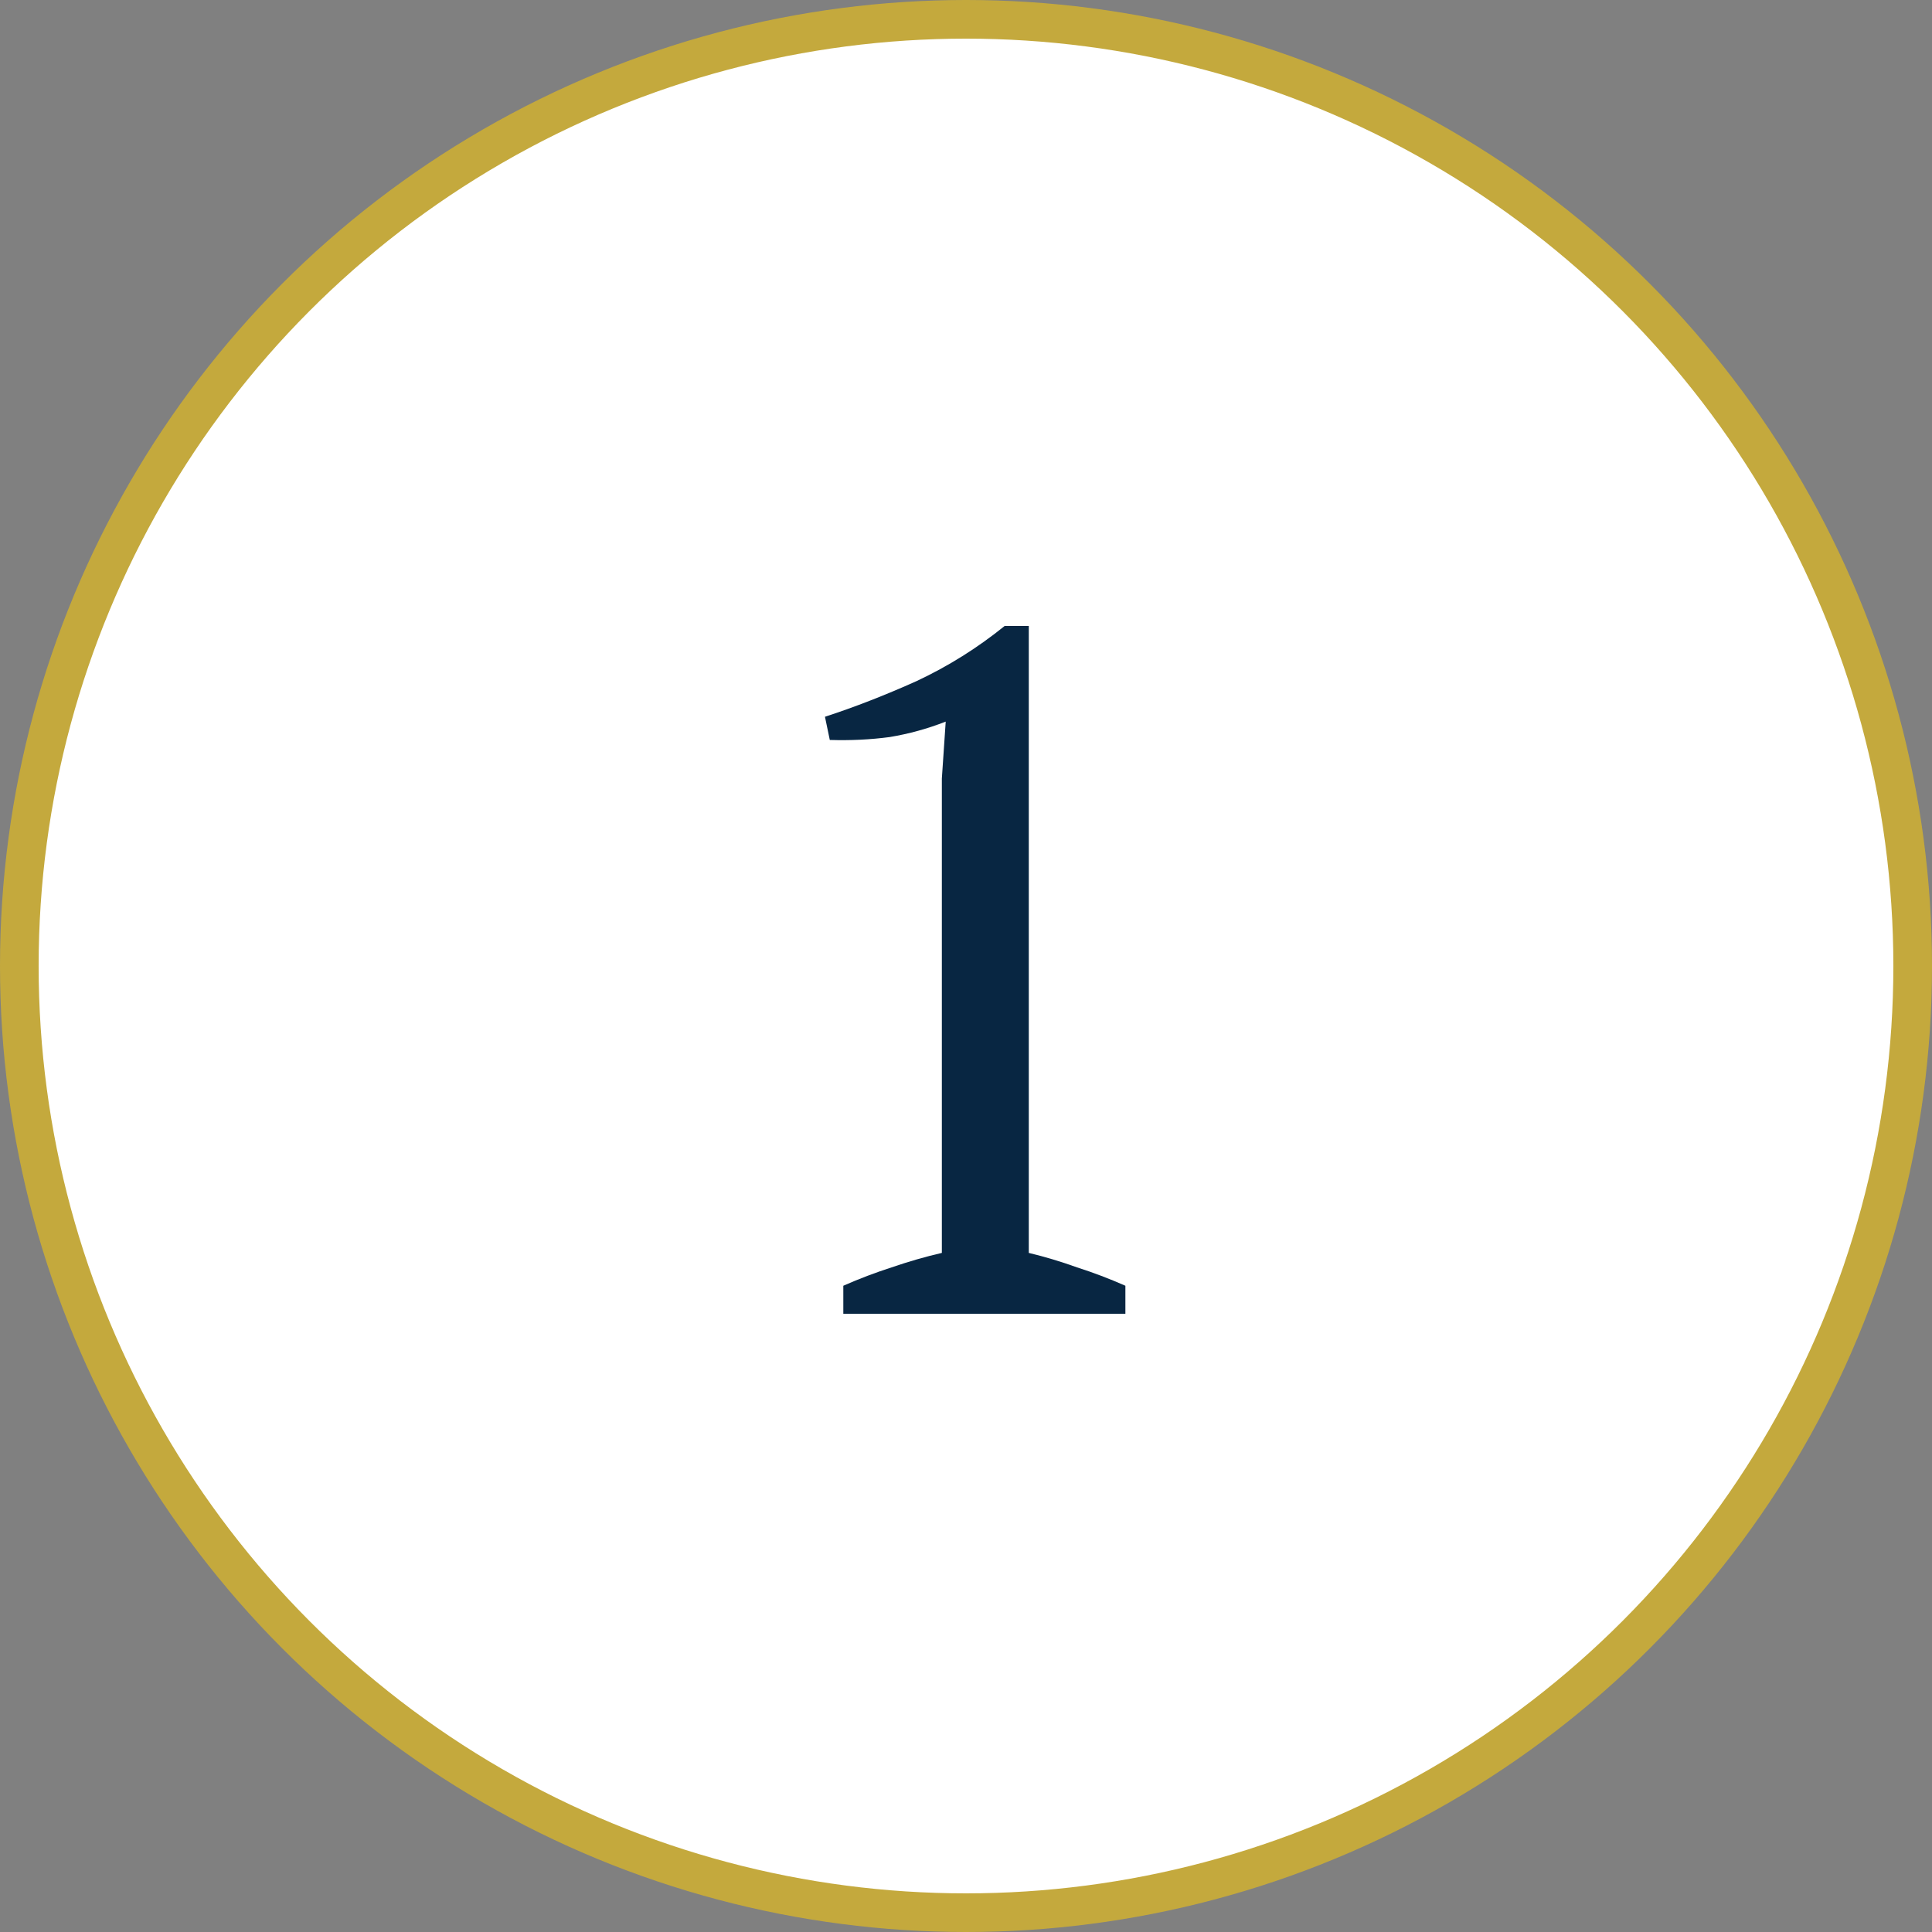
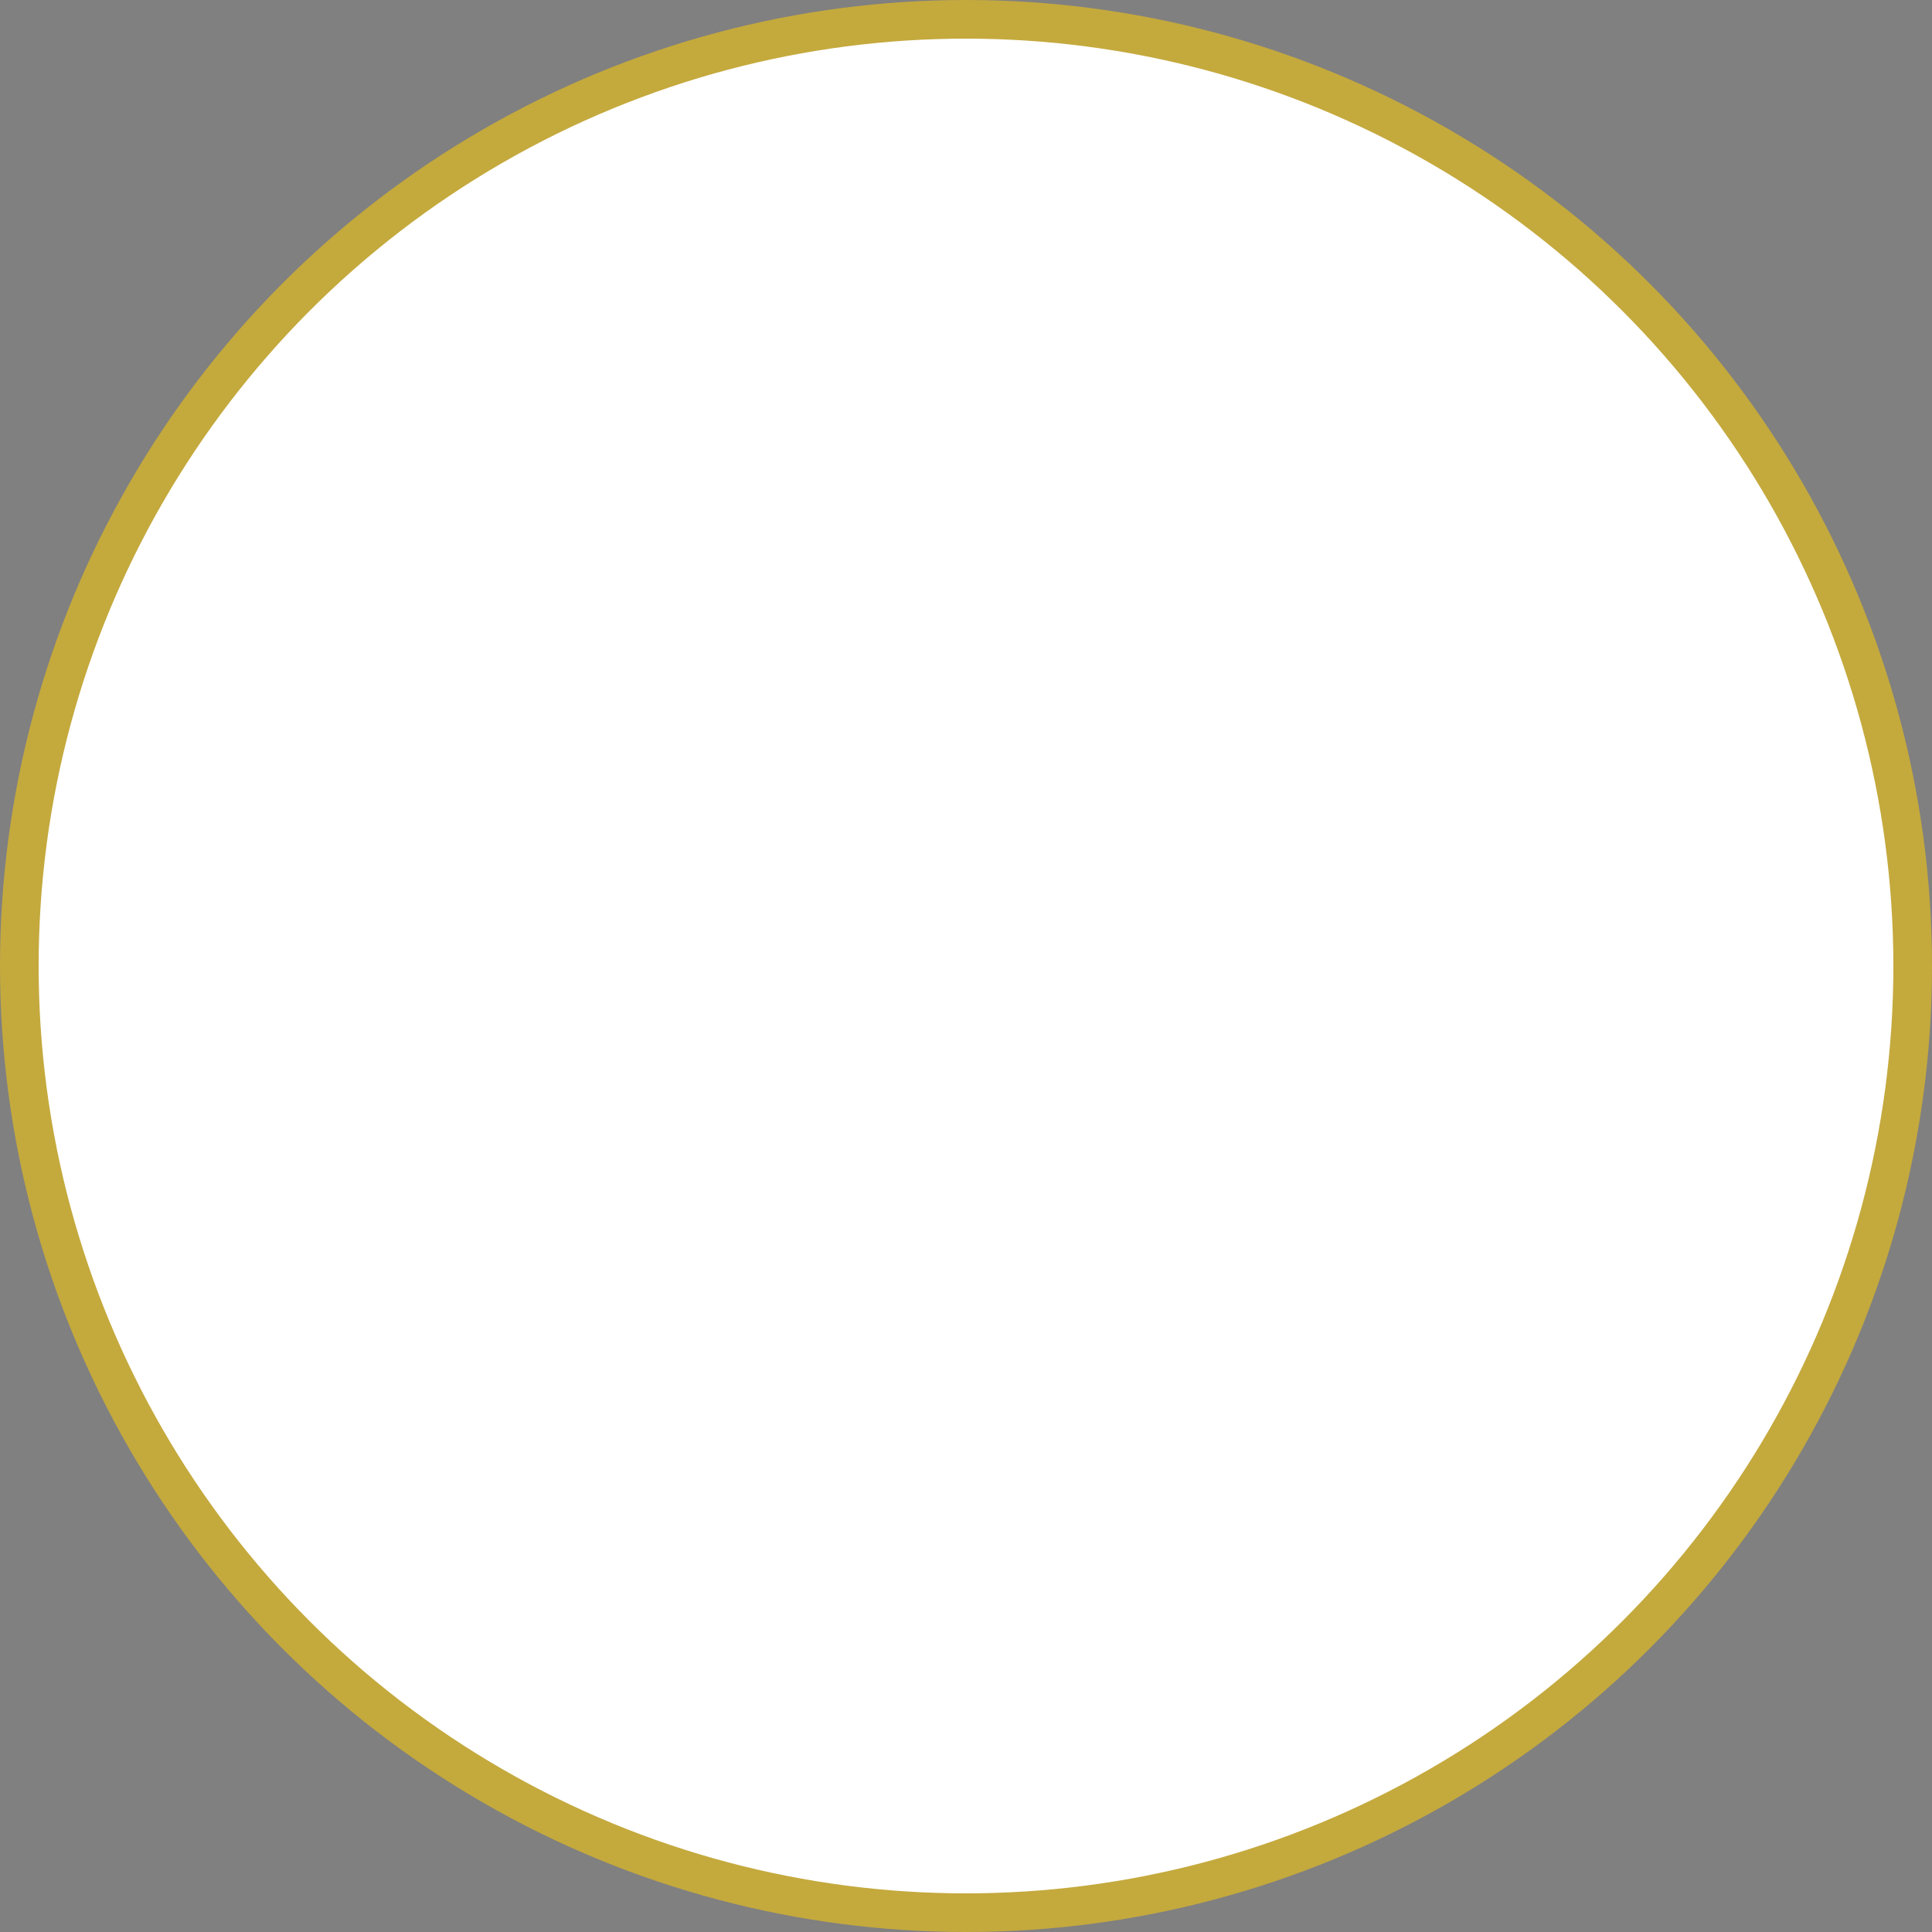
<svg xmlns="http://www.w3.org/2000/svg" width="100" height="100" viewBox="0 0 100 100" fill="none">
  <rect x="0" y="0" width="100" height="100" fill="#808080" stroke="none" />
  <circle cx="50" cy="50" r="49" fill="white" stroke="#C4A93D" stroke-width="2" />
-   <path d="M58.25 68H43.65V66.55C44.483 66.183 45.317 65.867 46.15 65.6C47.017 65.3 47.883 65.05 48.75 64.85V40.3L48.95 37.35C48.017 37.717 47.05 37.983 46.05 38.15C45.05 38.283 44.017 38.333 42.95 38.3L42.7 37.1C44.233 36.6 45.817 35.983 47.45 35.25C49.083 34.483 50.6 33.533 52 32.4H53.25V64.85C54.083 65.05 54.917 65.3 55.75 65.6C56.583 65.867 57.417 66.183 58.25 66.55V68Z" fill="#082642" />
</svg>